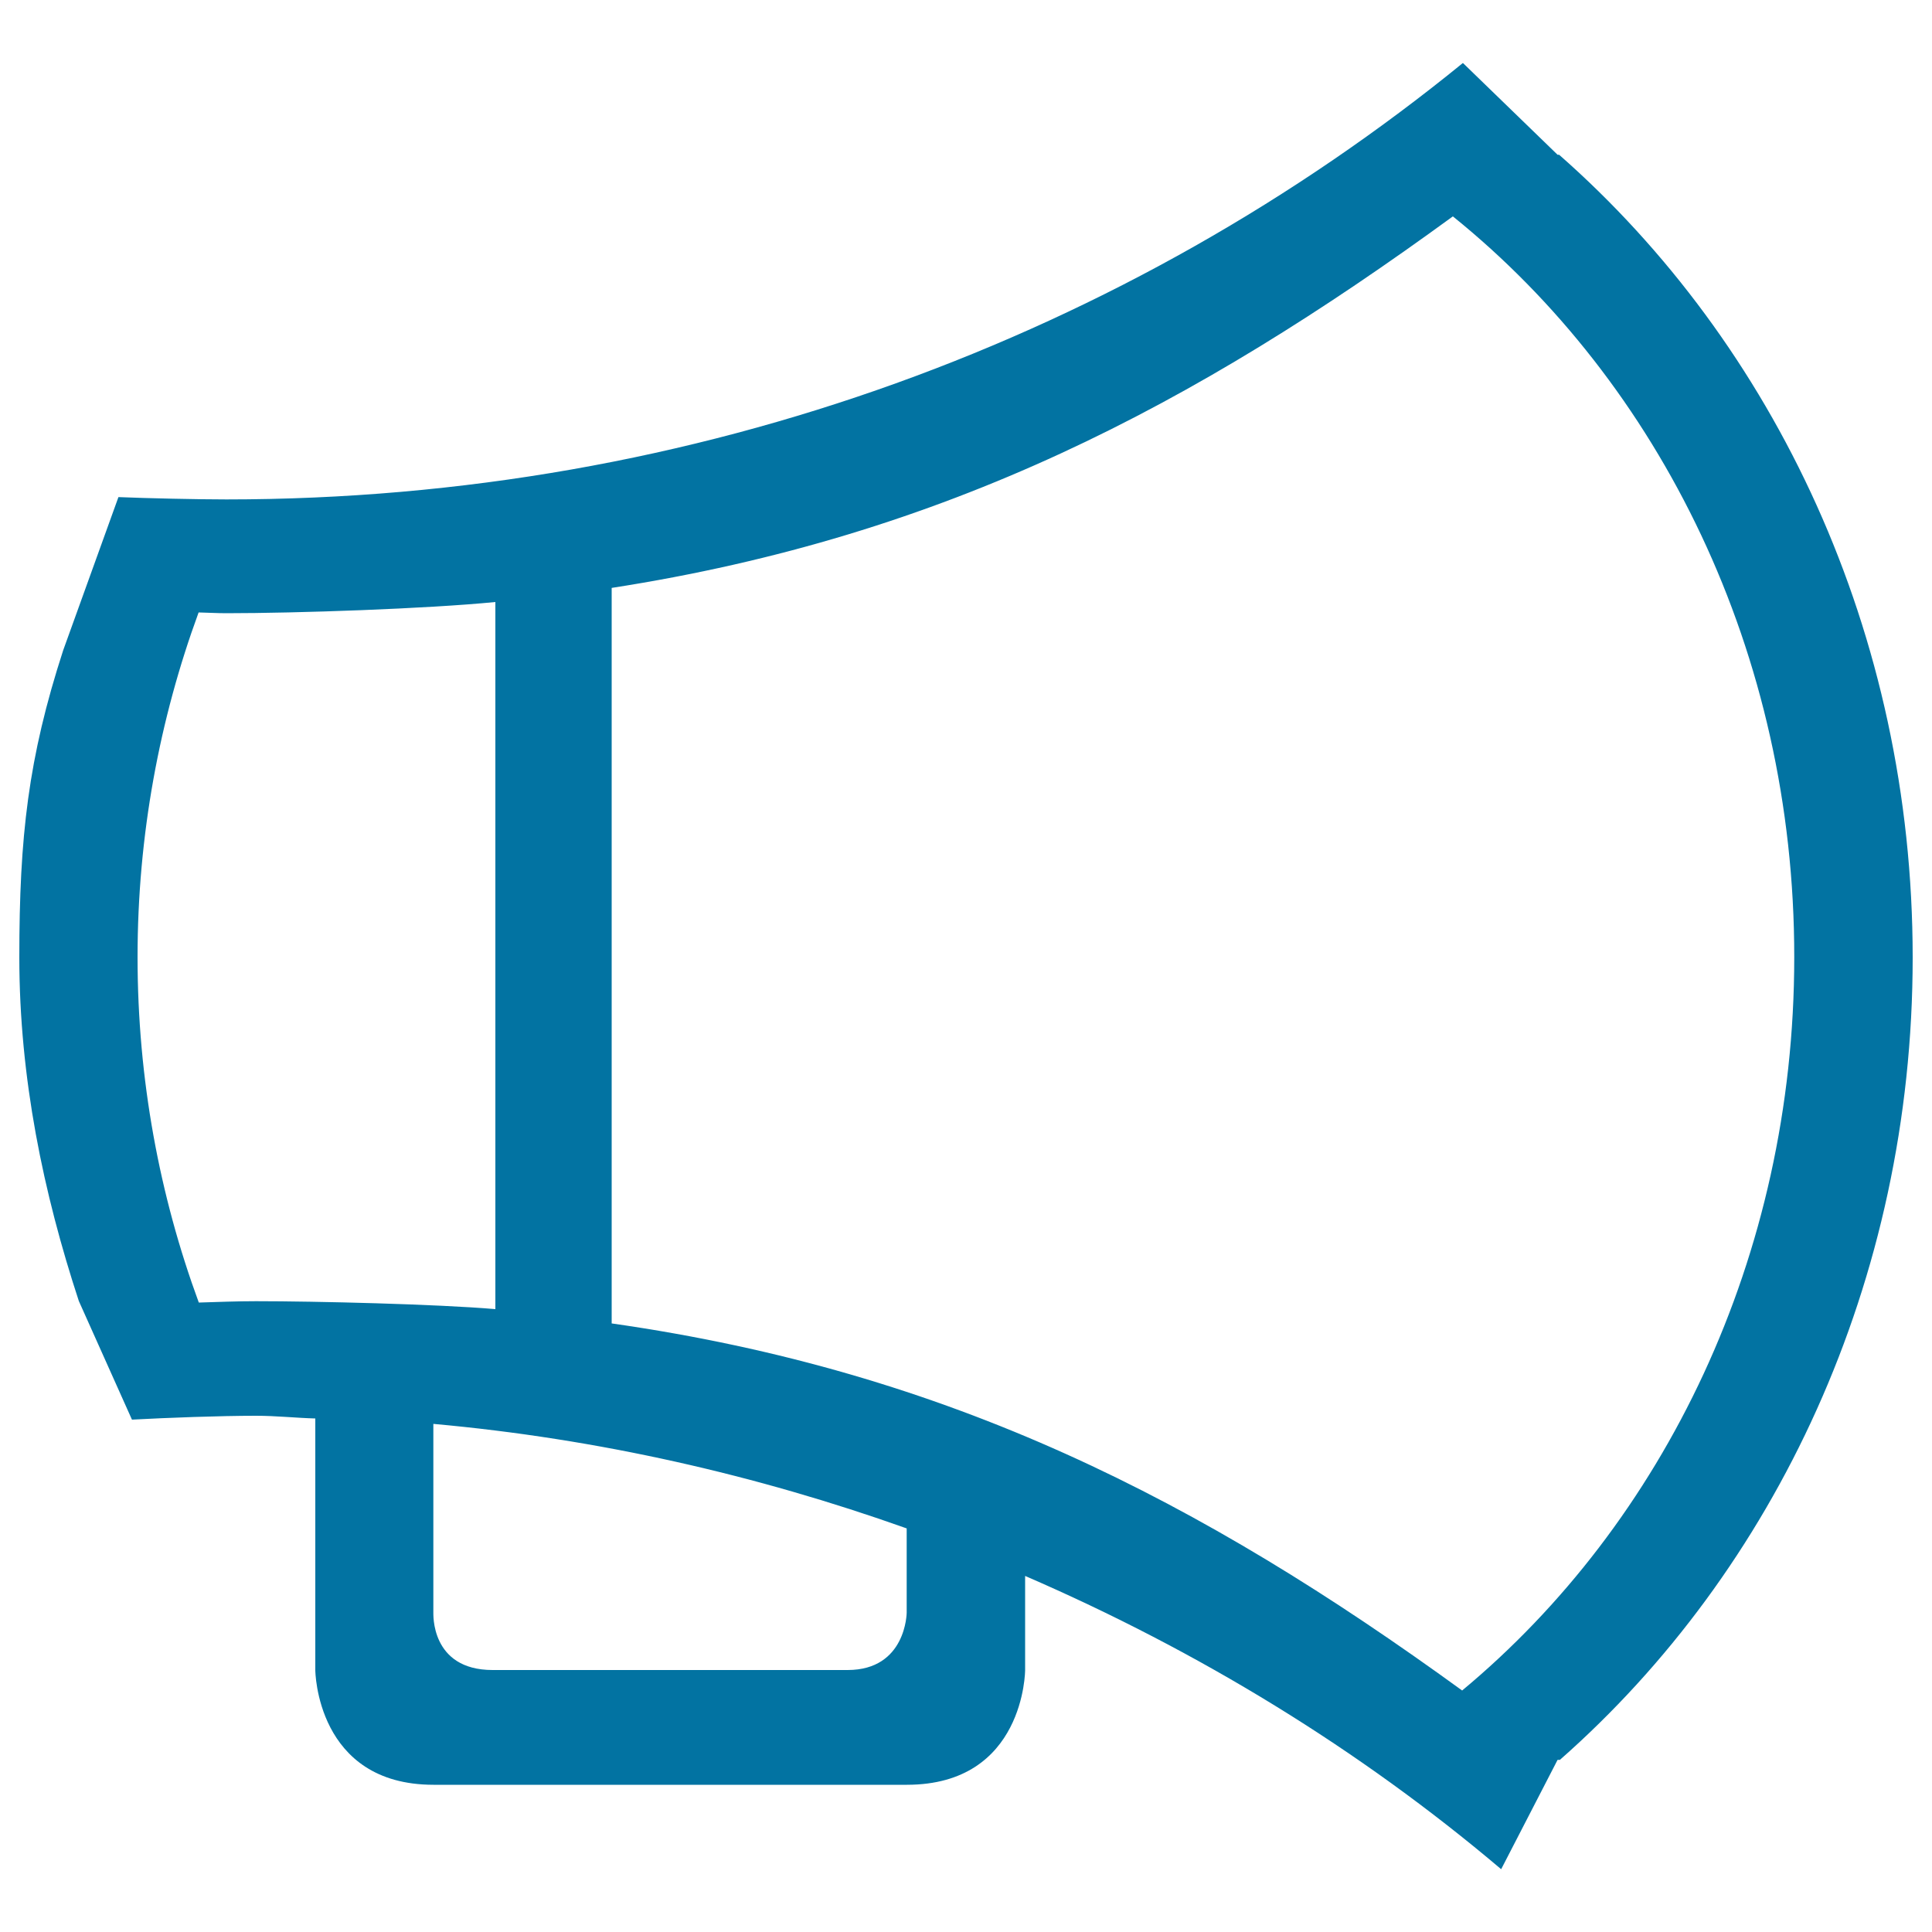
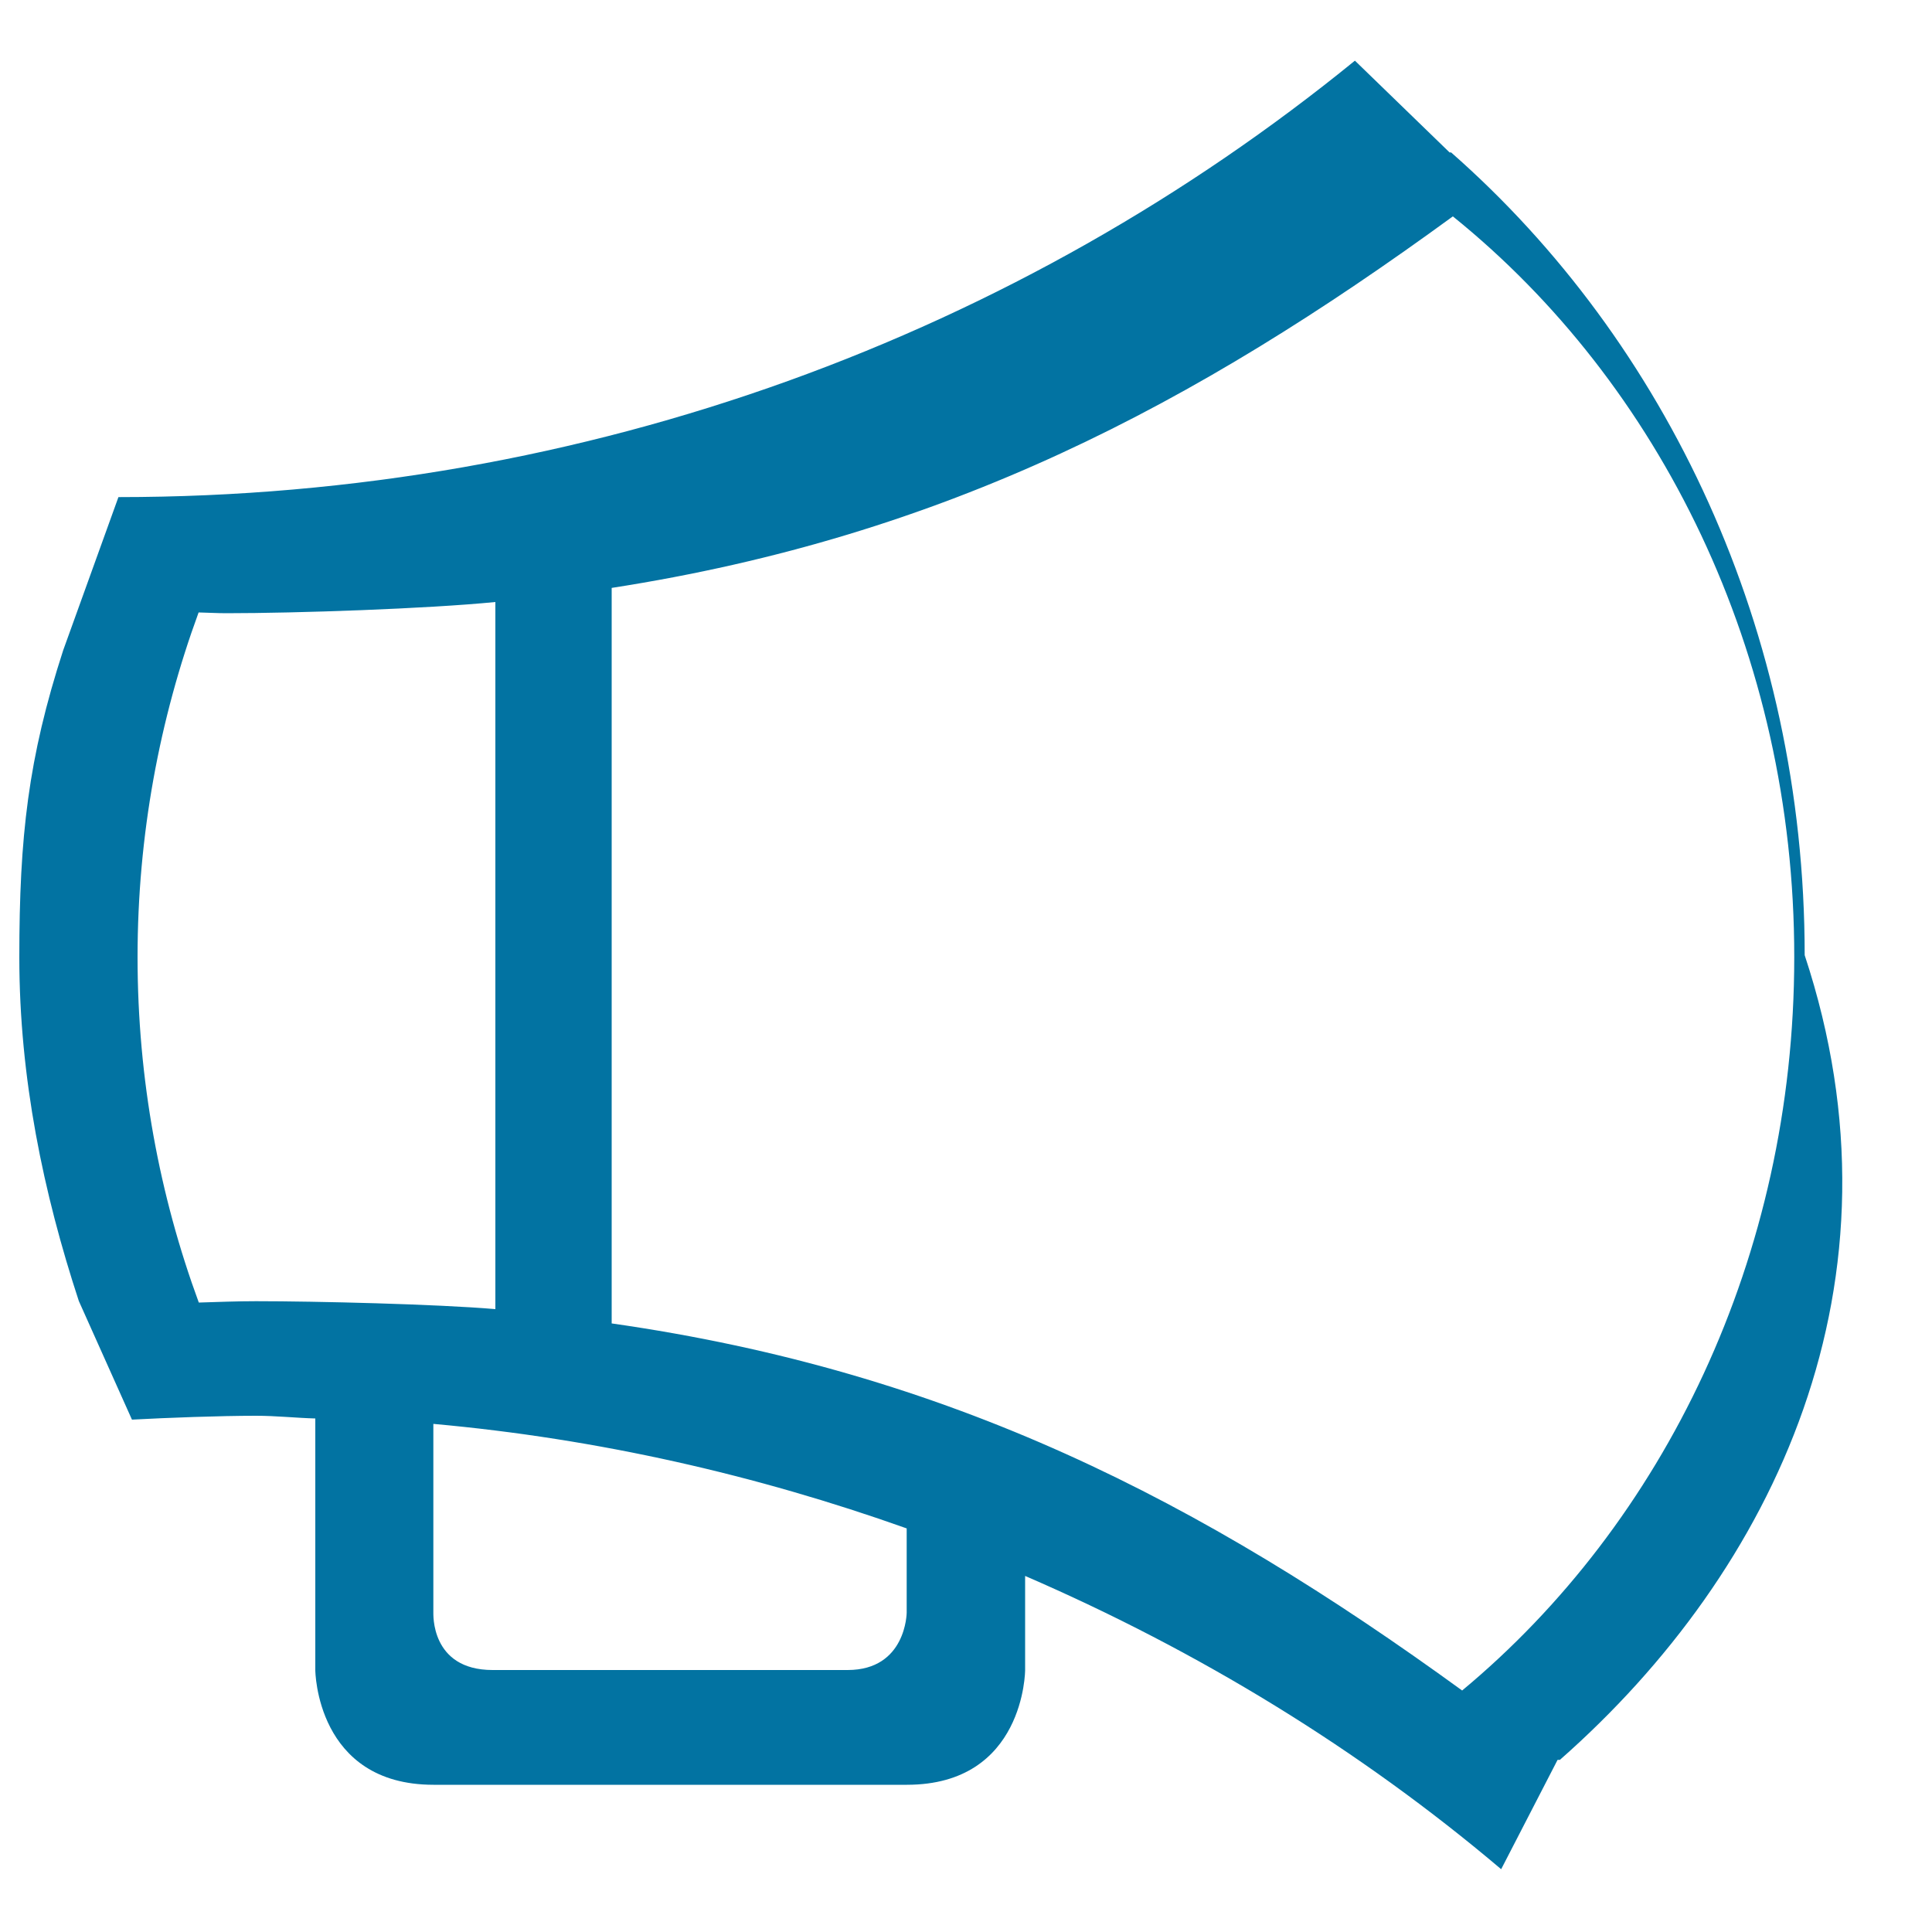
<svg xmlns="http://www.w3.org/2000/svg" viewBox="0 0 1000 1000" style="fill:#0273a2">
  <title>Message Line Draft SVG icon</title>
-   <path d="M807.4,910.9h-1.2l-29.2,56.6c-73.2-62-156.5-112.9-246.4-151.8v48.8c0,0-0.2,59.3-61.2,59.3c-61.1,0-179.7,0-245,0c-60.8,0-61.2-59.3-61.2-59.3V734.2c-10.3-0.3-20.3-1.4-30.6-1.4c-18.9,0-45.7,1-64.3,2l-27.5-61.4l0,0C22.5,617.7,10,558,10,495.5c0-62.6,4.6-103.1,22.7-158.9l28.6-79.3c14.6,0.6,41.1,1.2,55.9,1.2c243.8,0,467-85,640-225.9l49,47.5h0.8c111.4,97.9,183,247.3,183,415.5C990,663.4,918.6,813,807.4,910.9z M255,864.4c32.5,0,153.3,0,183.7,0c30.4,0,30.6-29.7,30.6-29.7v-43.6c-77.6-27.6-159.6-46.4-245-54.1v97.7C224.4,834.7,222.5,864.4,255,864.4z M256.4,311.6c-35.3,3.5-103,5.8-139.2,5.8c-4.8,0-9.6-0.3-14.4-0.4c-20.2,55.1-31.6,115.3-31.6,178.4c0,63.3,11.4,123.6,31.7,178.8c9.8-0.3,19.6-0.7,29.6-0.7c31,0,93.6,1.5,123.9,4.1V311.6z M752,112c-134.2,97.9-262.3,165.4-435.4,192.3v380.7c175,25,304.9,91.7,440.2,190C861,788.4,928.7,650.8,928.7,495.5C928.8,337.7,859,198.3,752,112z" />
+   <path d="M807.4,910.9h-1.2l-29.2,56.6c-73.2-62-156.5-112.9-246.4-151.8v48.8c0,0-0.2,59.3-61.2,59.3c-61.1,0-179.7,0-245,0c-60.8,0-61.2-59.3-61.2-59.3V734.2c-10.3-0.3-20.3-1.4-30.6-1.4c-18.9,0-45.7,1-64.3,2l-27.5-61.4l0,0C22.5,617.7,10,558,10,495.5c0-62.6,4.6-103.1,22.7-158.9l28.6-79.3c243.8,0,467-85,640-225.9l49,47.5h0.8c111.4,97.9,183,247.3,183,415.5C990,663.4,918.6,813,807.4,910.9z M255,864.4c32.5,0,153.3,0,183.7,0c30.4,0,30.6-29.7,30.6-29.7v-43.6c-77.6-27.6-159.6-46.4-245-54.1v97.7C224.4,834.7,222.5,864.4,255,864.4z M256.4,311.6c-35.3,3.5-103,5.8-139.2,5.8c-4.8,0-9.6-0.3-14.4-0.4c-20.2,55.1-31.6,115.3-31.6,178.4c0,63.3,11.4,123.6,31.7,178.8c9.8-0.3,19.6-0.7,29.6-0.7c31,0,93.6,1.5,123.9,4.1V311.6z M752,112c-134.2,97.9-262.3,165.4-435.4,192.3v380.7c175,25,304.9,91.7,440.2,190C861,788.4,928.7,650.8,928.7,495.5C928.8,337.7,859,198.3,752,112z" />
</svg>